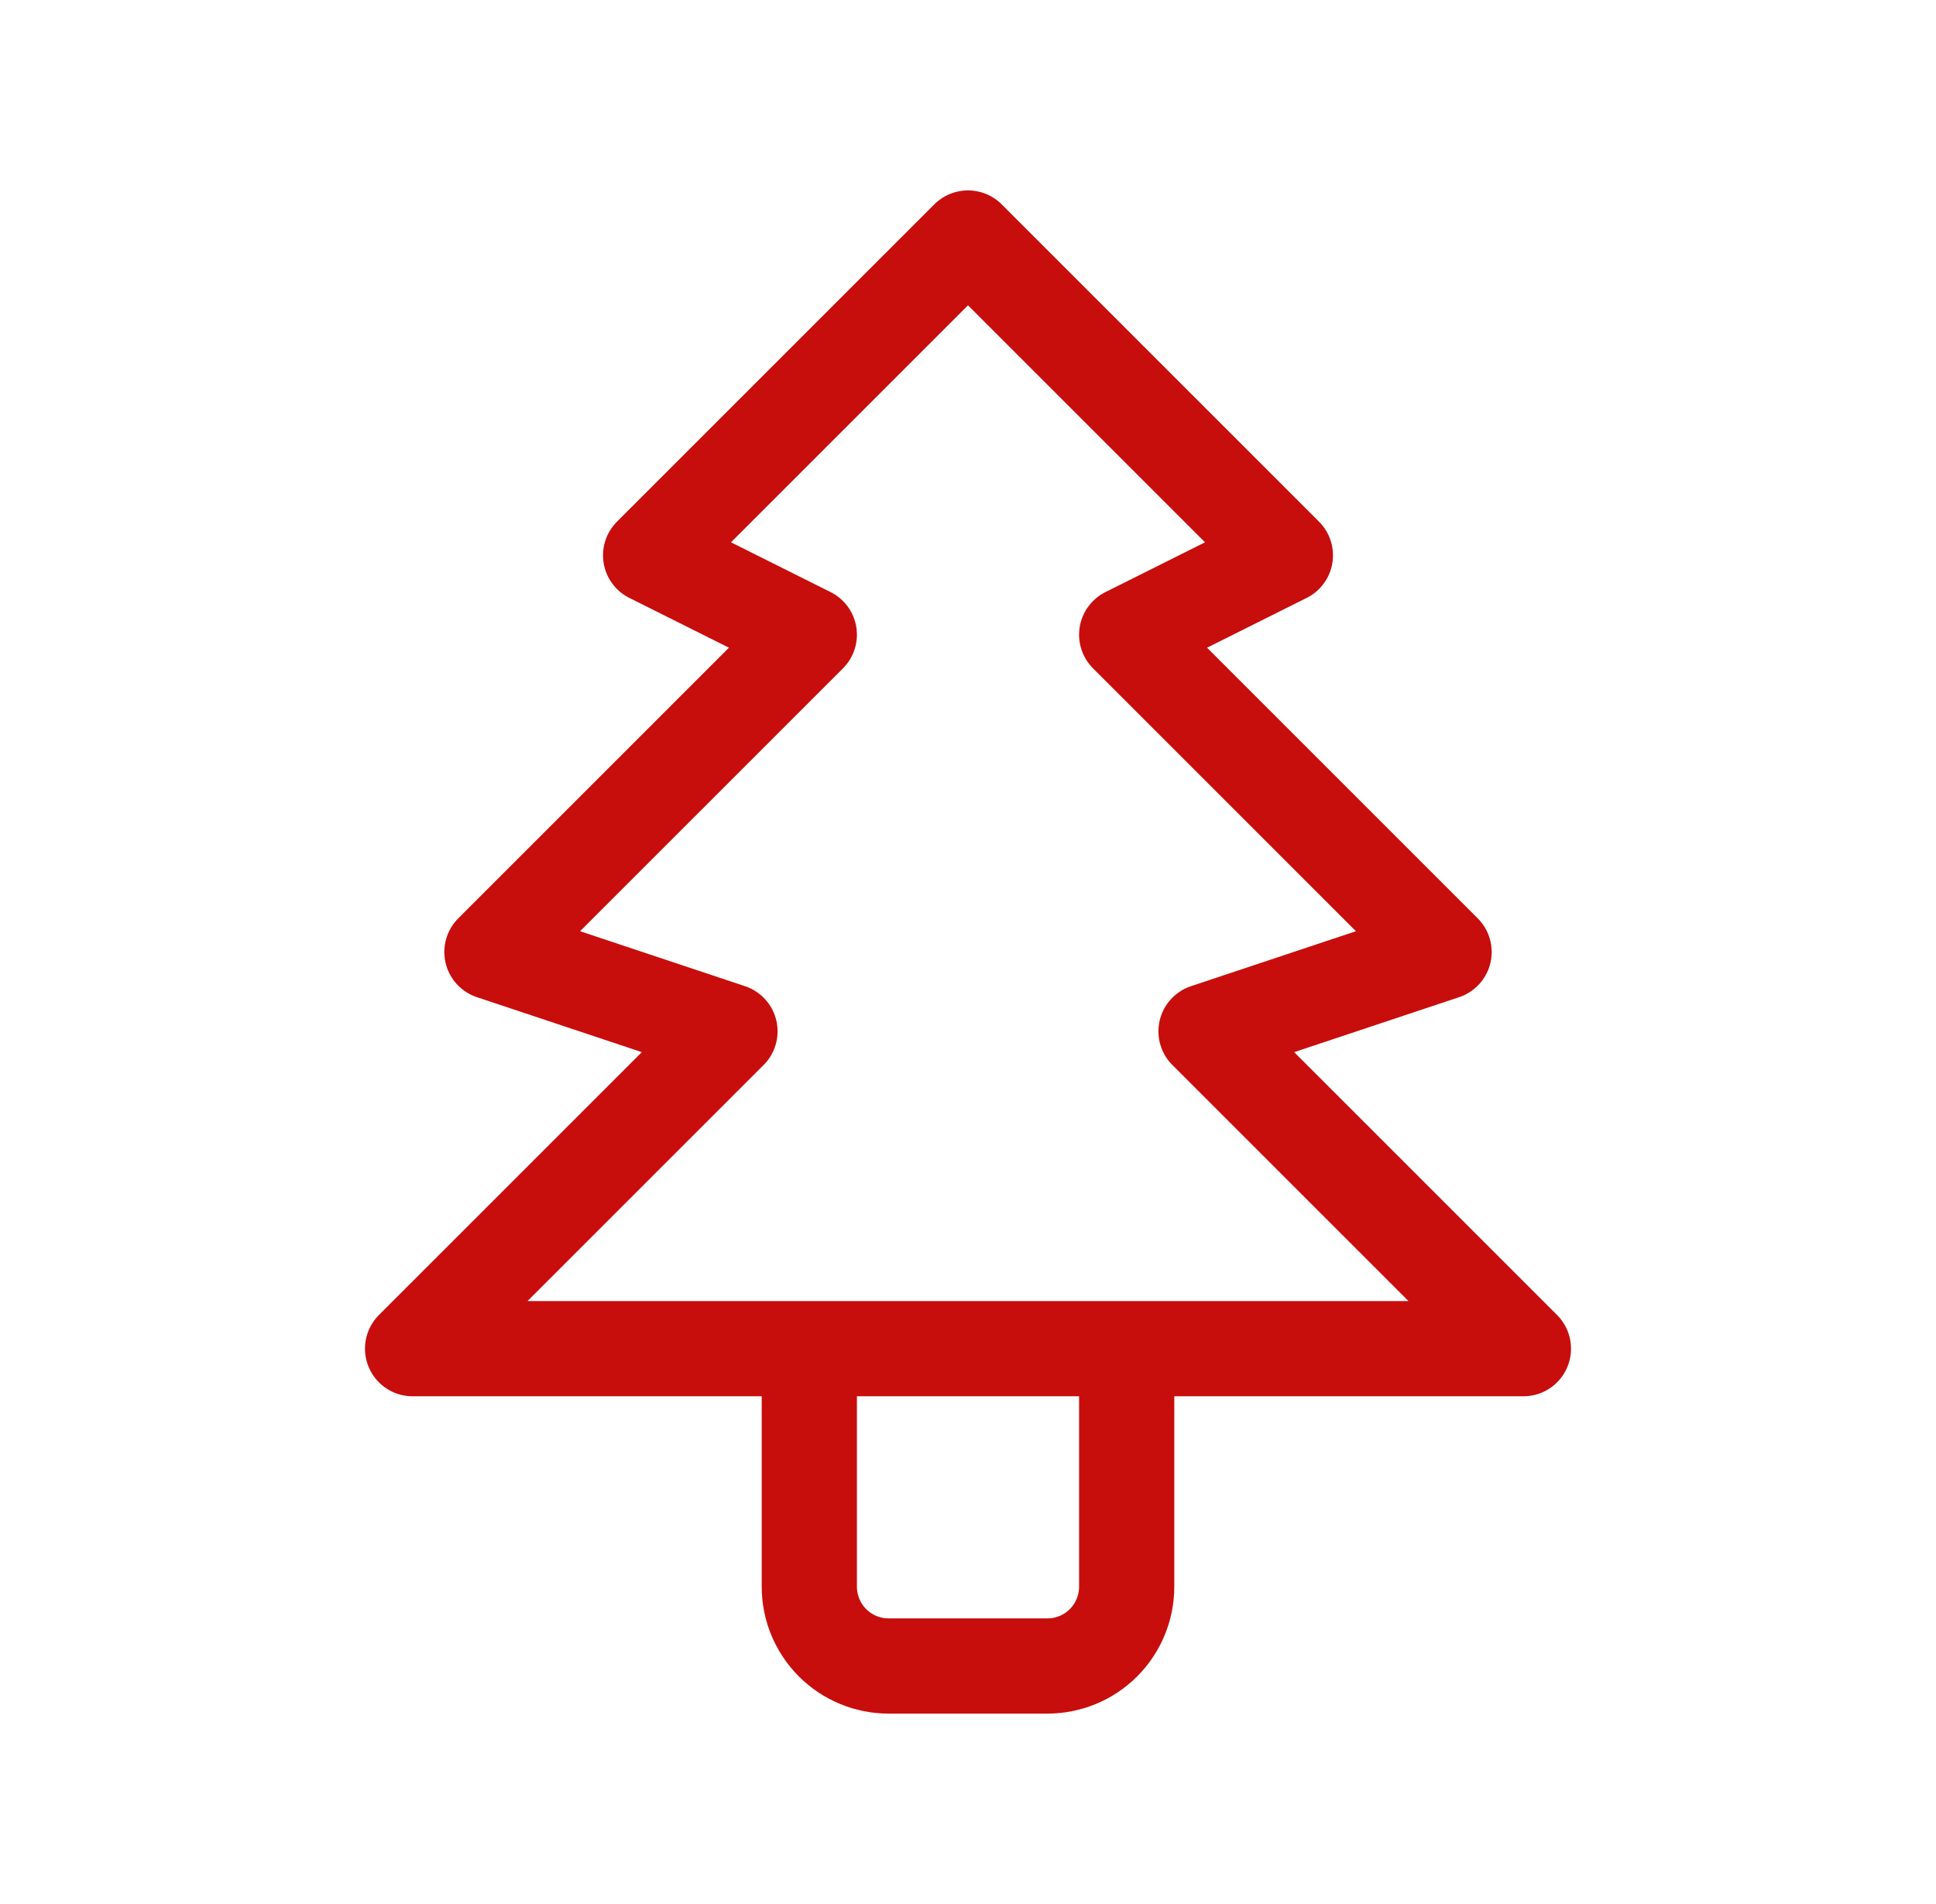
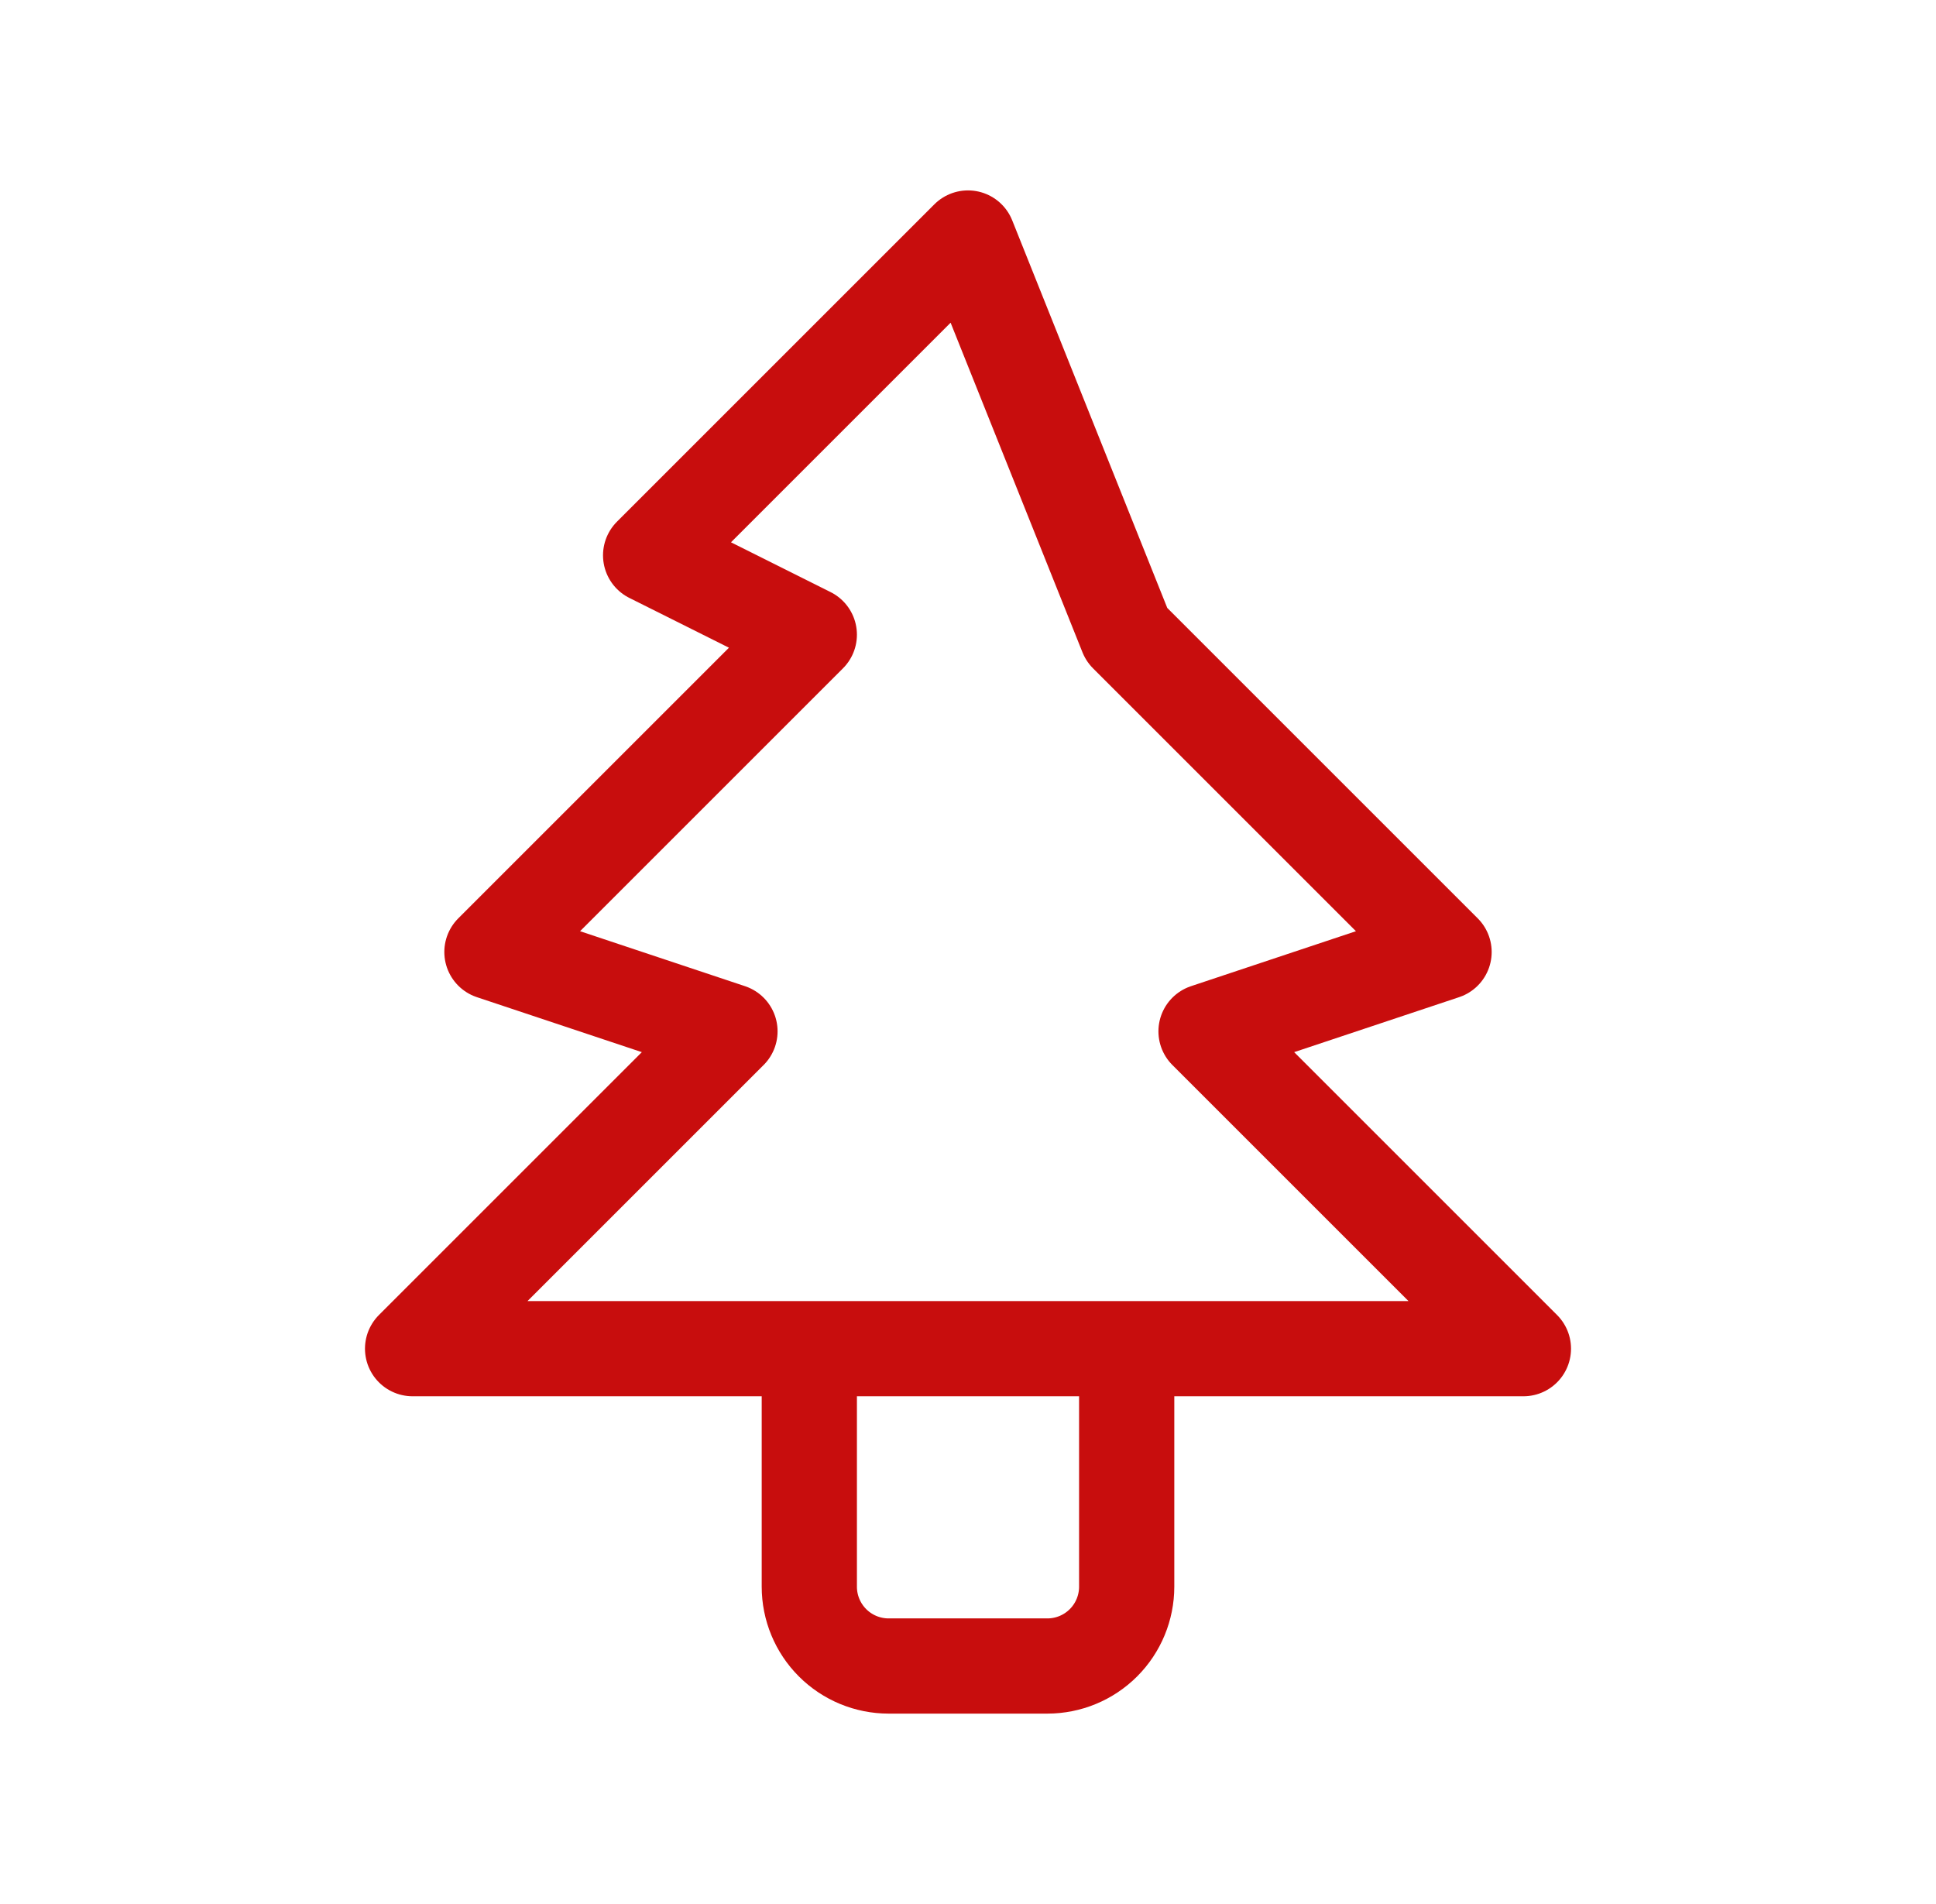
<svg xmlns="http://www.w3.org/2000/svg" width="61" height="60" viewBox="0 0 61 60" fill="none">
-   <path d="M35.5 42.5V50C35.5 50.663 35.237 51.299 34.768 51.768C34.299 52.237 33.663 52.5 33 52.5H28C27.337 52.5 26.701 52.237 26.232 51.768C25.763 51.299 25.5 50.663 25.5 50V42.5M30.5 7.5L40.5 17.5L35.5 20L45.5 30L38 32.5L48 42.5H13L23 32.5L15.5 30L25.5 20L20.5 17.5L30.5 7.5Z" stroke="#c80d0d" stroke-width="3" stroke-linecap="round" stroke-linejoin="round" />
+   <path d="M35.5 42.5V50C35.5 50.663 35.237 51.299 34.768 51.768C34.299 52.237 33.663 52.5 33 52.5H28C27.337 52.5 26.701 52.237 26.232 51.768C25.763 51.299 25.5 50.663 25.5 50V42.5M30.5 7.5L35.5 20L45.5 30L38 32.5L48 42.5H13L23 32.5L15.5 30L25.5 20L20.5 17.5L30.5 7.5Z" stroke="#c80d0d" stroke-width="3" stroke-linecap="round" stroke-linejoin="round" />
</svg>